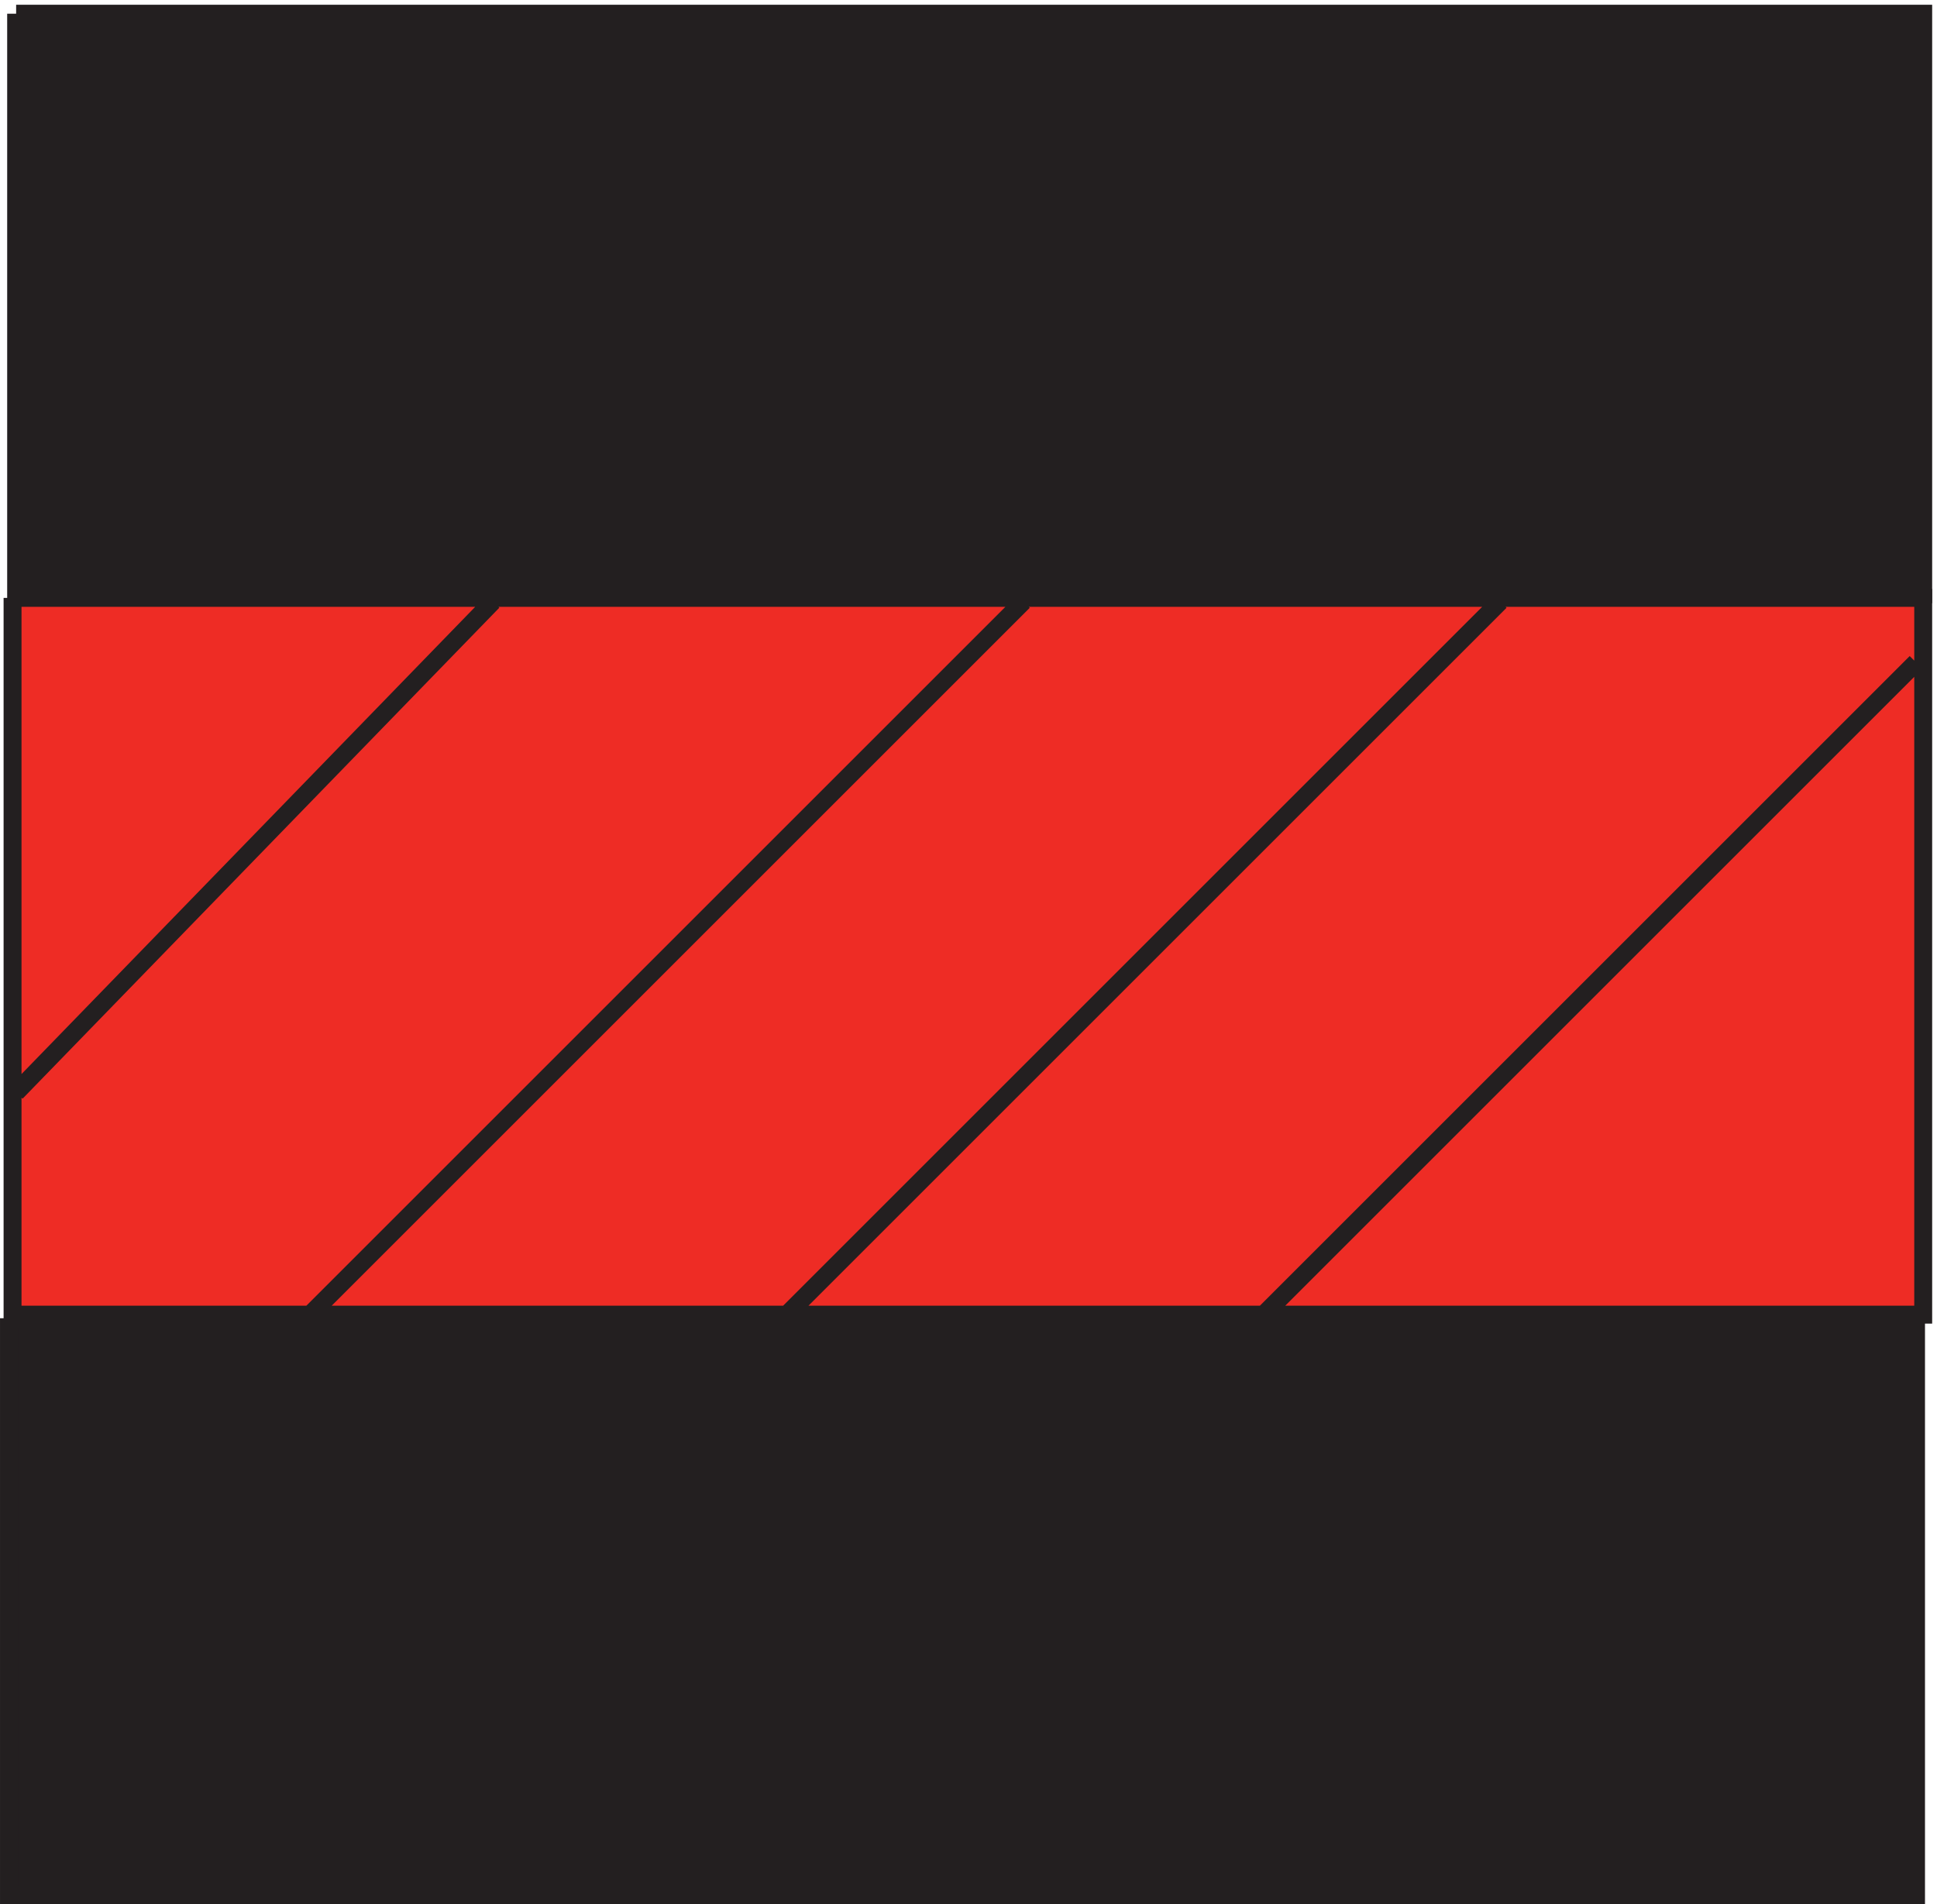
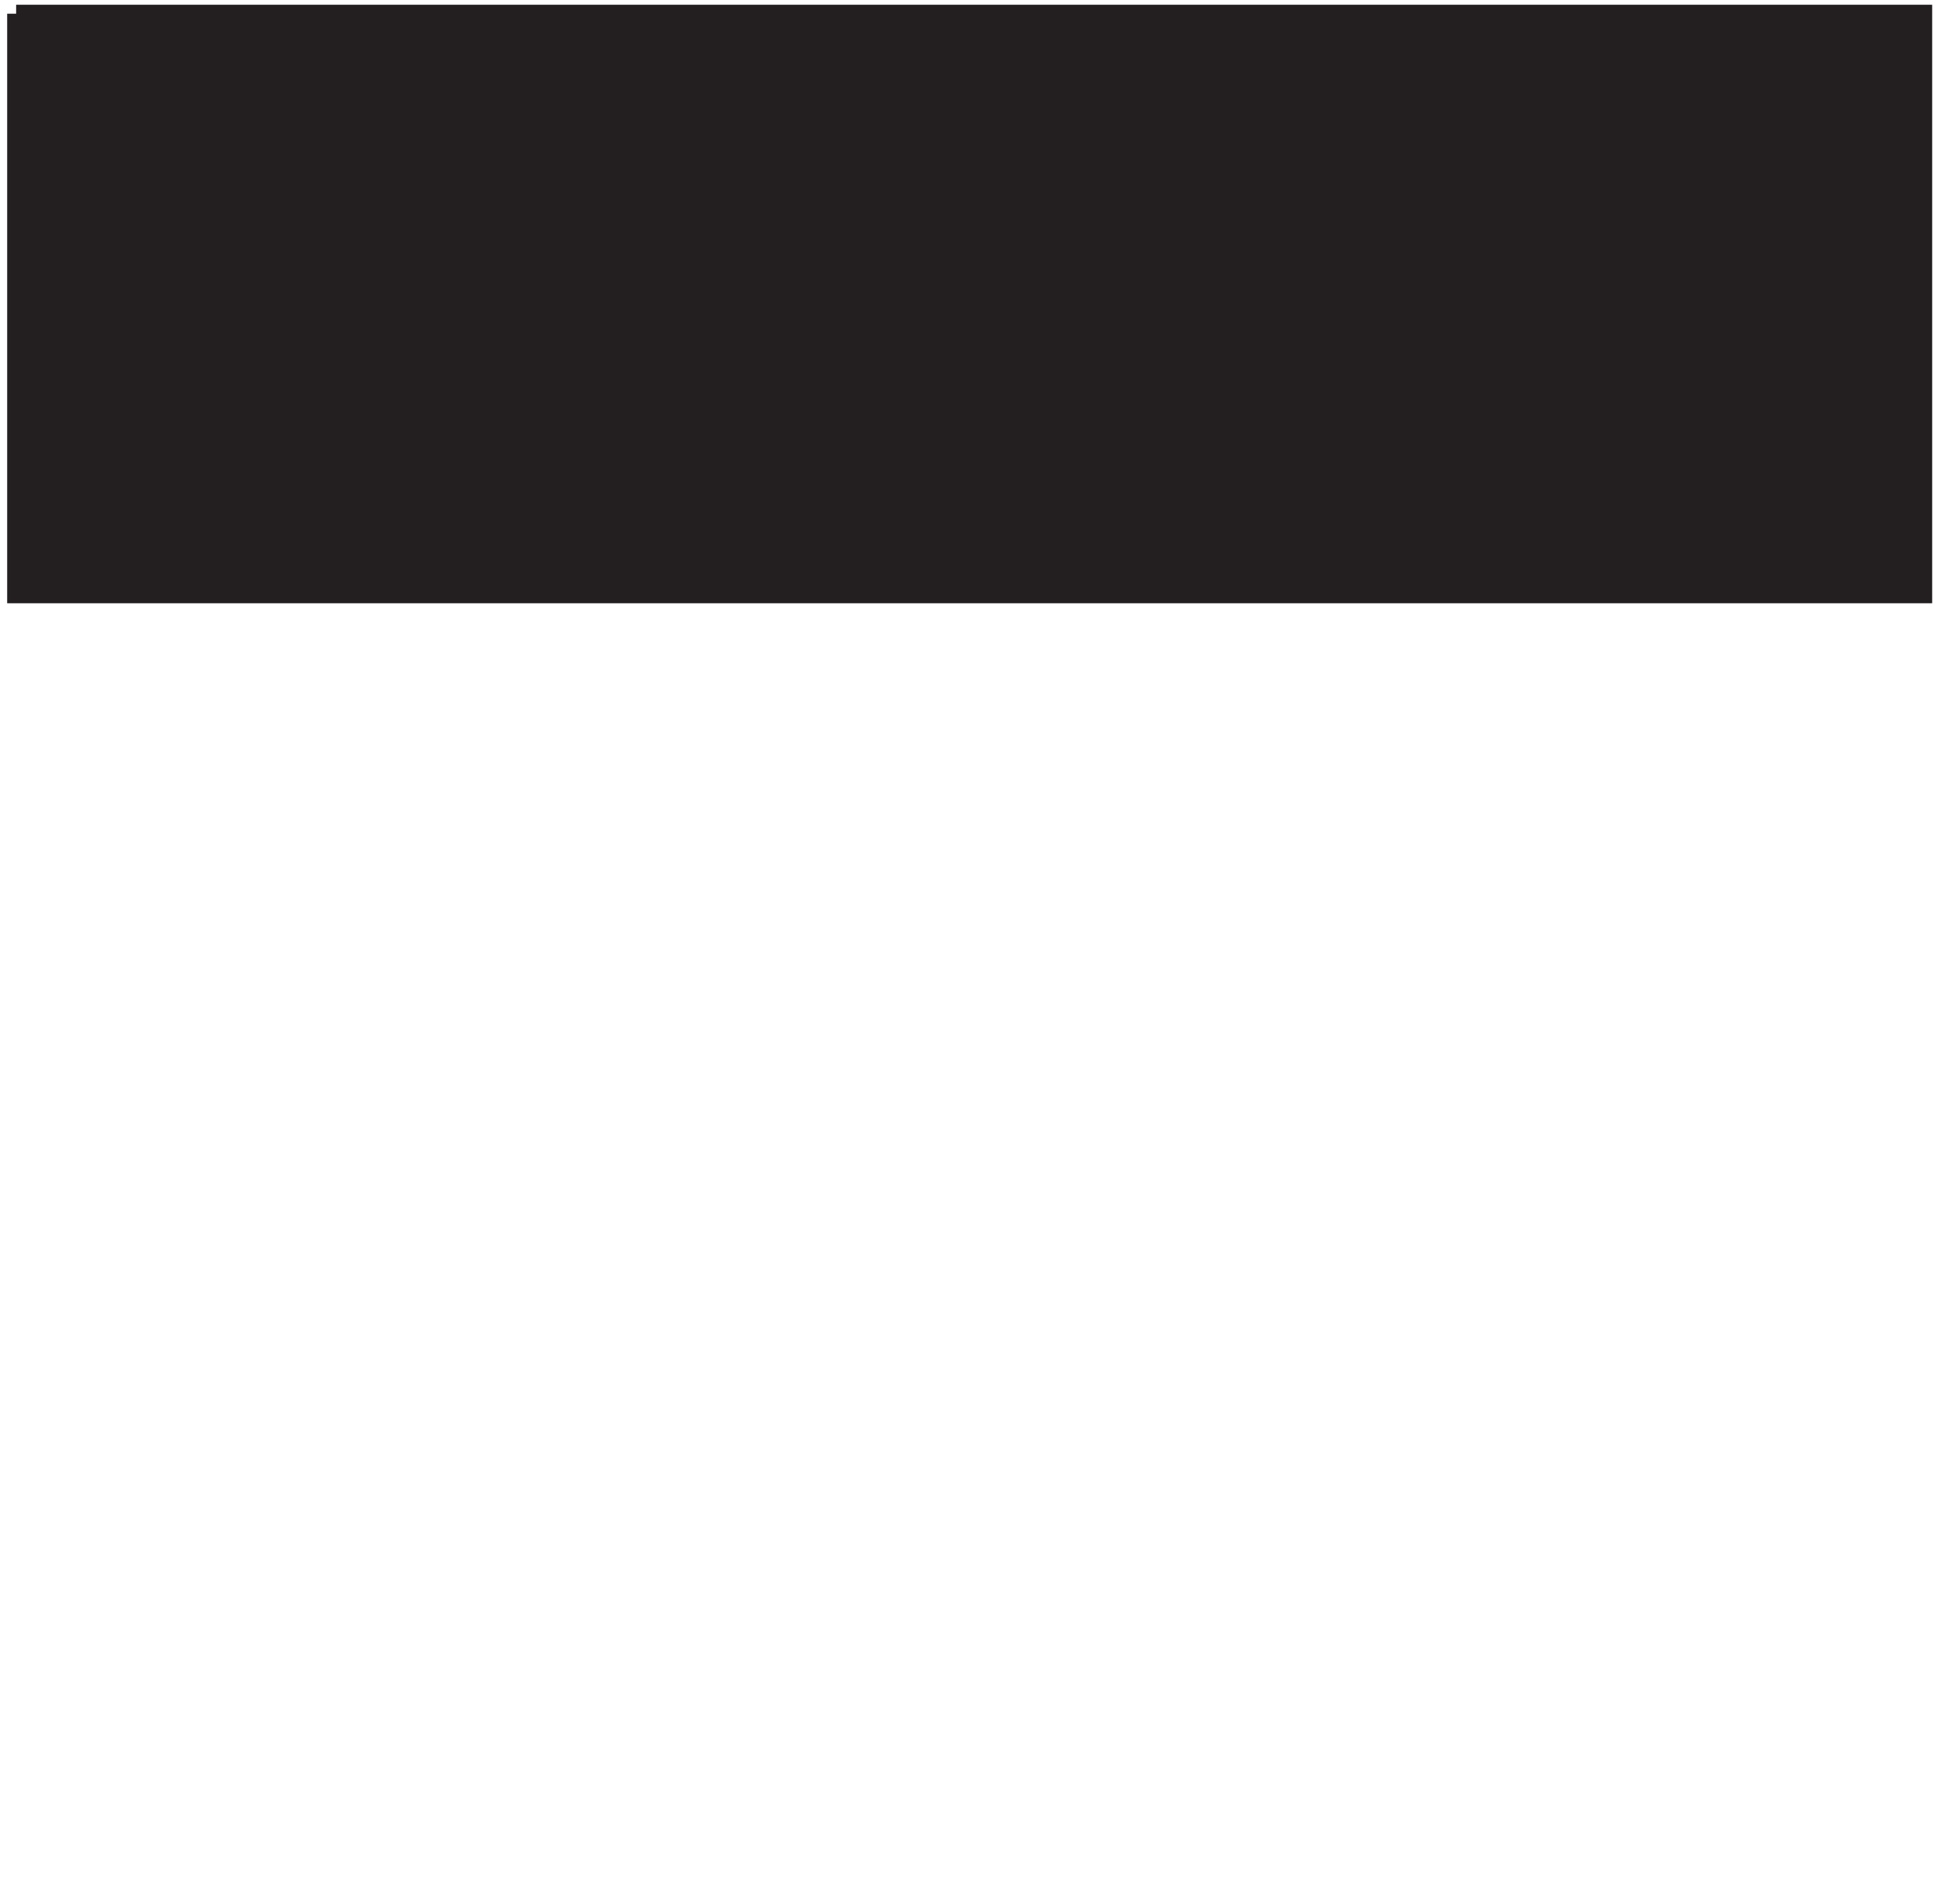
<svg xmlns="http://www.w3.org/2000/svg" xml:space="preserve" width="107.8" height="106.001">
-   <path d="M4.832 546.168h799.5v-300H4.832v300" style="fill:#ee2c25;fill-opacity:1;fill-rule:evenodd;stroke:none" transform="matrix(.133 0 0 -.133 .056 105.922)" />
-   <path d="M4.832 546.168h799.5v-300H4.832v300m423-1.5-300-300m78 300-199.5-205.5m795 180-273-273m99 298.5-301.5-301.5" style="fill:none;stroke:#231f20;stroke-width:7.5;stroke-linecap:butt;stroke-linejoin:miter;stroke-miterlimit:10;stroke-dasharray:none;stroke-opacity:1" transform="matrix(.133 0 0 -.133 .056 105.922)" />
-   <path d="M3.332 244.664h798V3.164h-798v241.5" style="fill:#231f20;fill-opacity:1;fill-rule:evenodd;stroke:none" transform="matrix(.133 0 0 -.133 .056 105.922)" />
-   <path d="M3.332 244.664h798V3.164h-798v241.5" style="fill:none;stroke:#231f20;stroke-width:7.5;stroke-linecap:butt;stroke-linejoin:miter;stroke-miterlimit:10;stroke-dasharray:none;stroke-opacity:1" transform="matrix(.133 0 0 -.133 .056 105.922)" />
  <path d="M6.332 790.668h798v-243h-798v243" style="fill:#231f20;fill-opacity:1;fill-rule:evenodd;stroke:none" transform="matrix(.133 0 0 -.133 .056 105.922)" />
  <path d="M6.332 790.668h798v-243h-798v243" style="fill:none;stroke:#231f20;stroke-width:7.5;stroke-linecap:butt;stroke-linejoin:miter;stroke-miterlimit:10;stroke-dasharray:none;stroke-opacity:1" transform="matrix(.133 0 0 -.133 .056 105.922)" />
</svg>